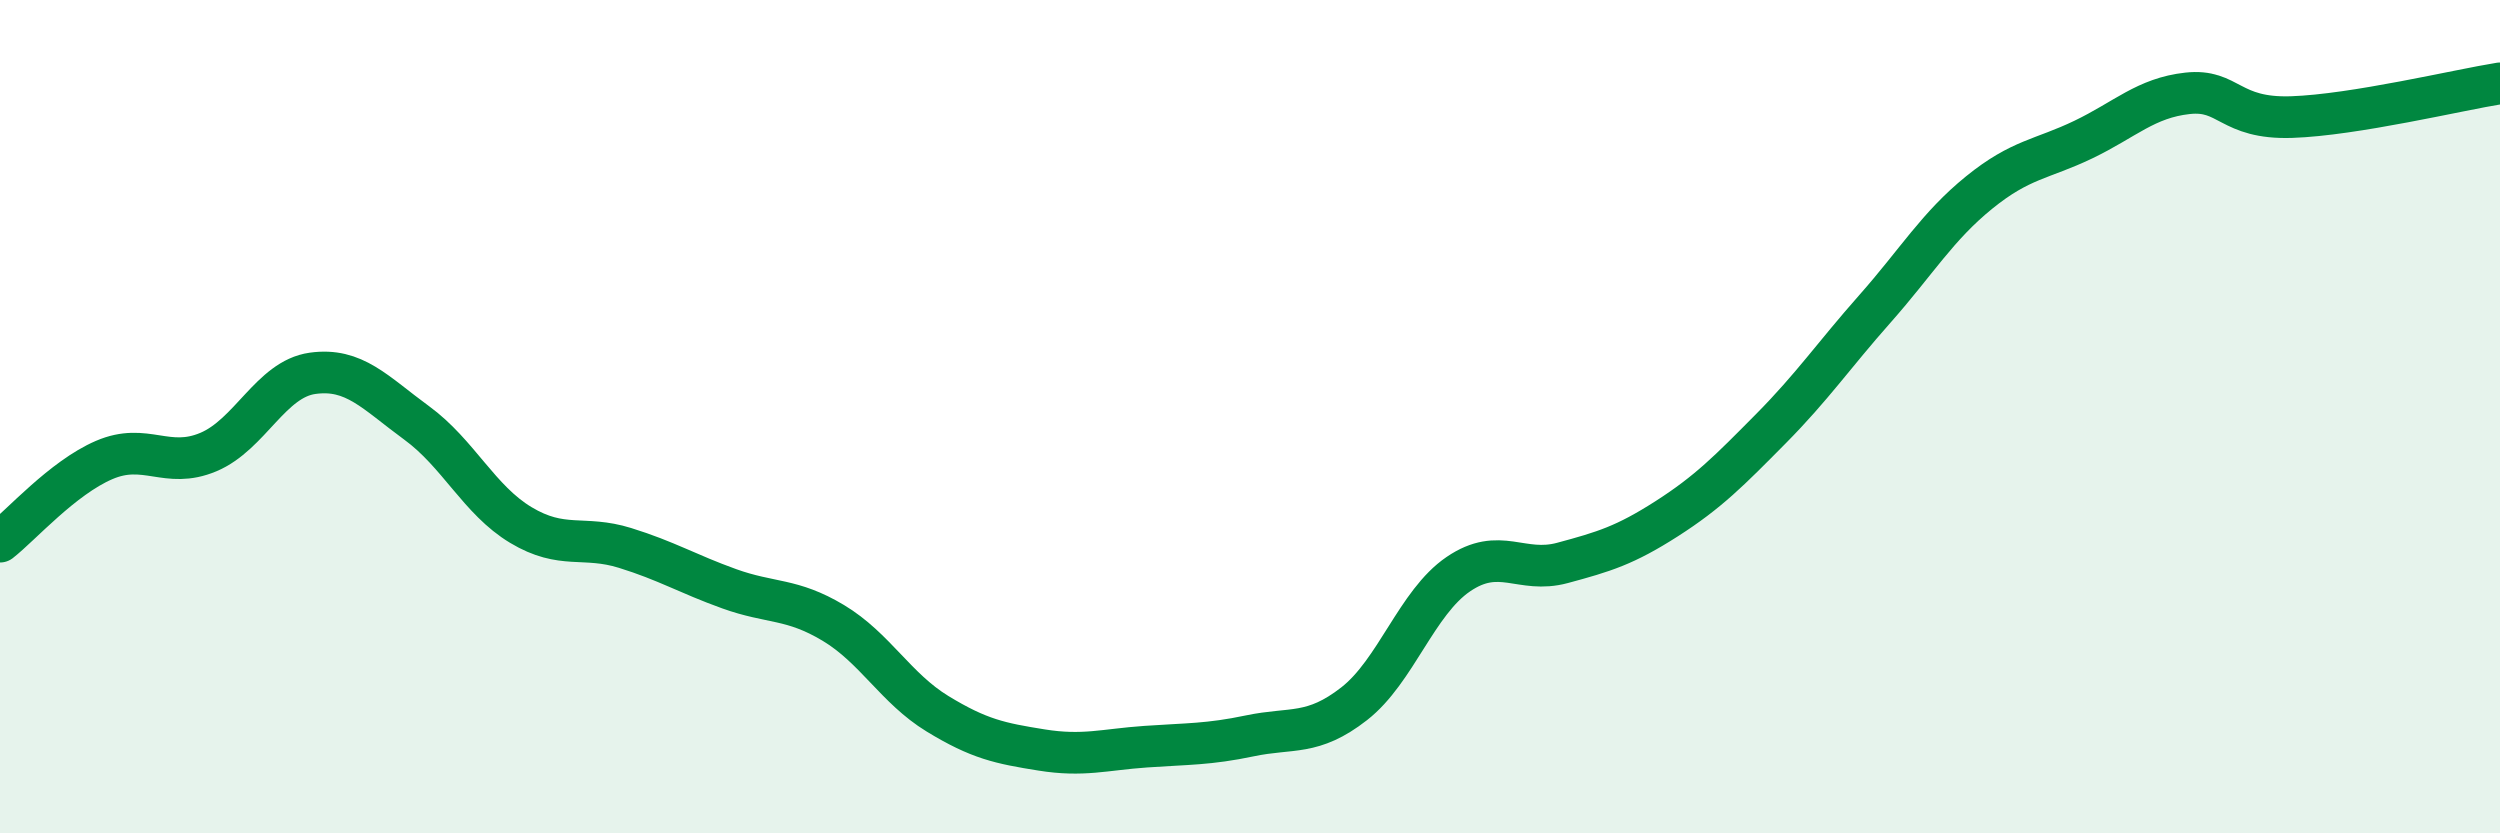
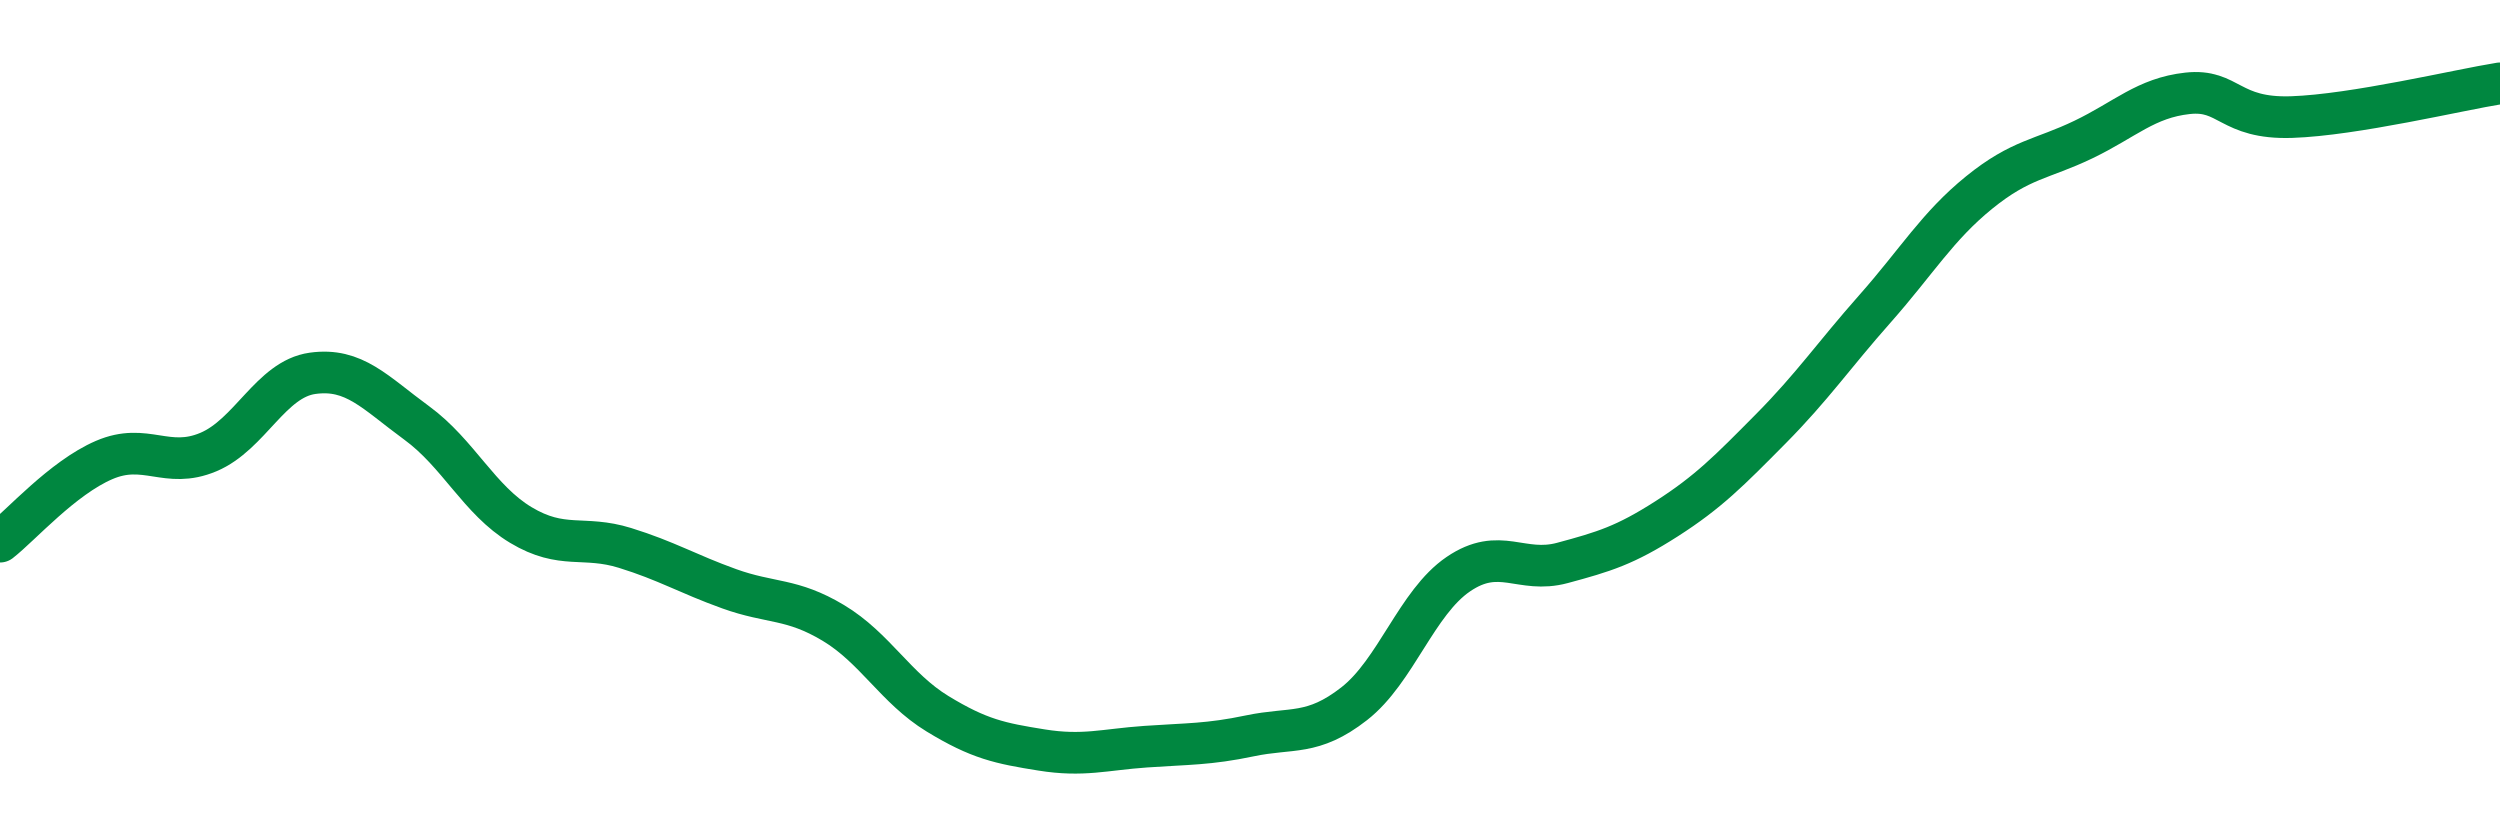
<svg xmlns="http://www.w3.org/2000/svg" width="60" height="20" viewBox="0 0 60 20">
-   <path d="M 0,13 C 0.5,12.61 1.5,11.47 2.5,11.04 C 3.5,10.61 4,11.27 5,10.85 C 6,10.43 6.5,9.1 7.5,8.96 C 8.5,8.82 9,9.42 10,10.15 C 11,10.88 11.5,12 12.5,12.6 C 13.5,13.2 14,12.84 15,13.15 C 16,13.46 16.5,13.77 17.5,14.13 C 18.5,14.49 19,14.35 20,14.95 C 21,15.55 21.5,16.52 22.5,17.13 C 23.5,17.74 24,17.84 25,18 C 26,18.16 26.5,17.99 27.5,17.92 C 28.5,17.85 29,17.87 30,17.66 C 31,17.45 31.5,17.67 32.5,16.89 C 33.5,16.11 34,14.46 35,13.78 C 36,13.1 36.5,13.78 37.5,13.51 C 38.5,13.24 39,13.09 40,12.45 C 41,11.81 41.5,11.3 42.5,10.29 C 43.5,9.28 44,8.54 45,7.41 C 46,6.28 46.5,5.43 47.5,4.62 C 48.5,3.81 49,3.83 50,3.35 C 51,2.87 51.5,2.35 52.5,2.24 C 53.5,2.13 53.5,2.86 55,2.81 C 56.5,2.76 59,2.16 60,2L60 20L0 20Z" fill="#008740" opacity="0.1" stroke-linecap="round" stroke-linejoin="round" />
  <path d="M 0,13 C 0.5,12.61 1.5,11.47 2.5,11.04 C 3.5,10.61 4,11.27 5,10.85 C 6,10.43 6.5,9.1 7.5,8.96 C 8.5,8.82 9,9.42 10,10.15 C 11,10.88 11.5,12 12.5,12.6 C 13.5,13.2 14,12.84 15,13.15 C 16,13.46 16.5,13.77 17.5,14.13 C 18.5,14.49 19,14.35 20,14.95 C 21,15.55 21.5,16.52 22.5,17.13 C 23.5,17.74 24,17.84 25,18 C 26,18.16 26.5,17.99 27.5,17.92 C 28.5,17.85 29,17.87 30,17.66 C 31,17.45 31.5,17.67 32.5,16.89 C 33.5,16.11 34,14.46 35,13.78 C 36,13.1 36.5,13.78 37.5,13.51 C 38.5,13.24 39,13.09 40,12.45 C 41,11.81 41.5,11.3 42.5,10.29 C 43.5,9.28 44,8.54 45,7.41 C 46,6.28 46.5,5.43 47.5,4.62 C 48.5,3.81 49,3.83 50,3.35 C 51,2.87 51.5,2.35 52.5,2.24 C 53.5,2.13 53.5,2.86 55,2.81 C 56.5,2.76 59,2.16 60,2" stroke="#008740" stroke-width="1" fill="none" stroke-linecap="round" stroke-linejoin="round" />
</svg>